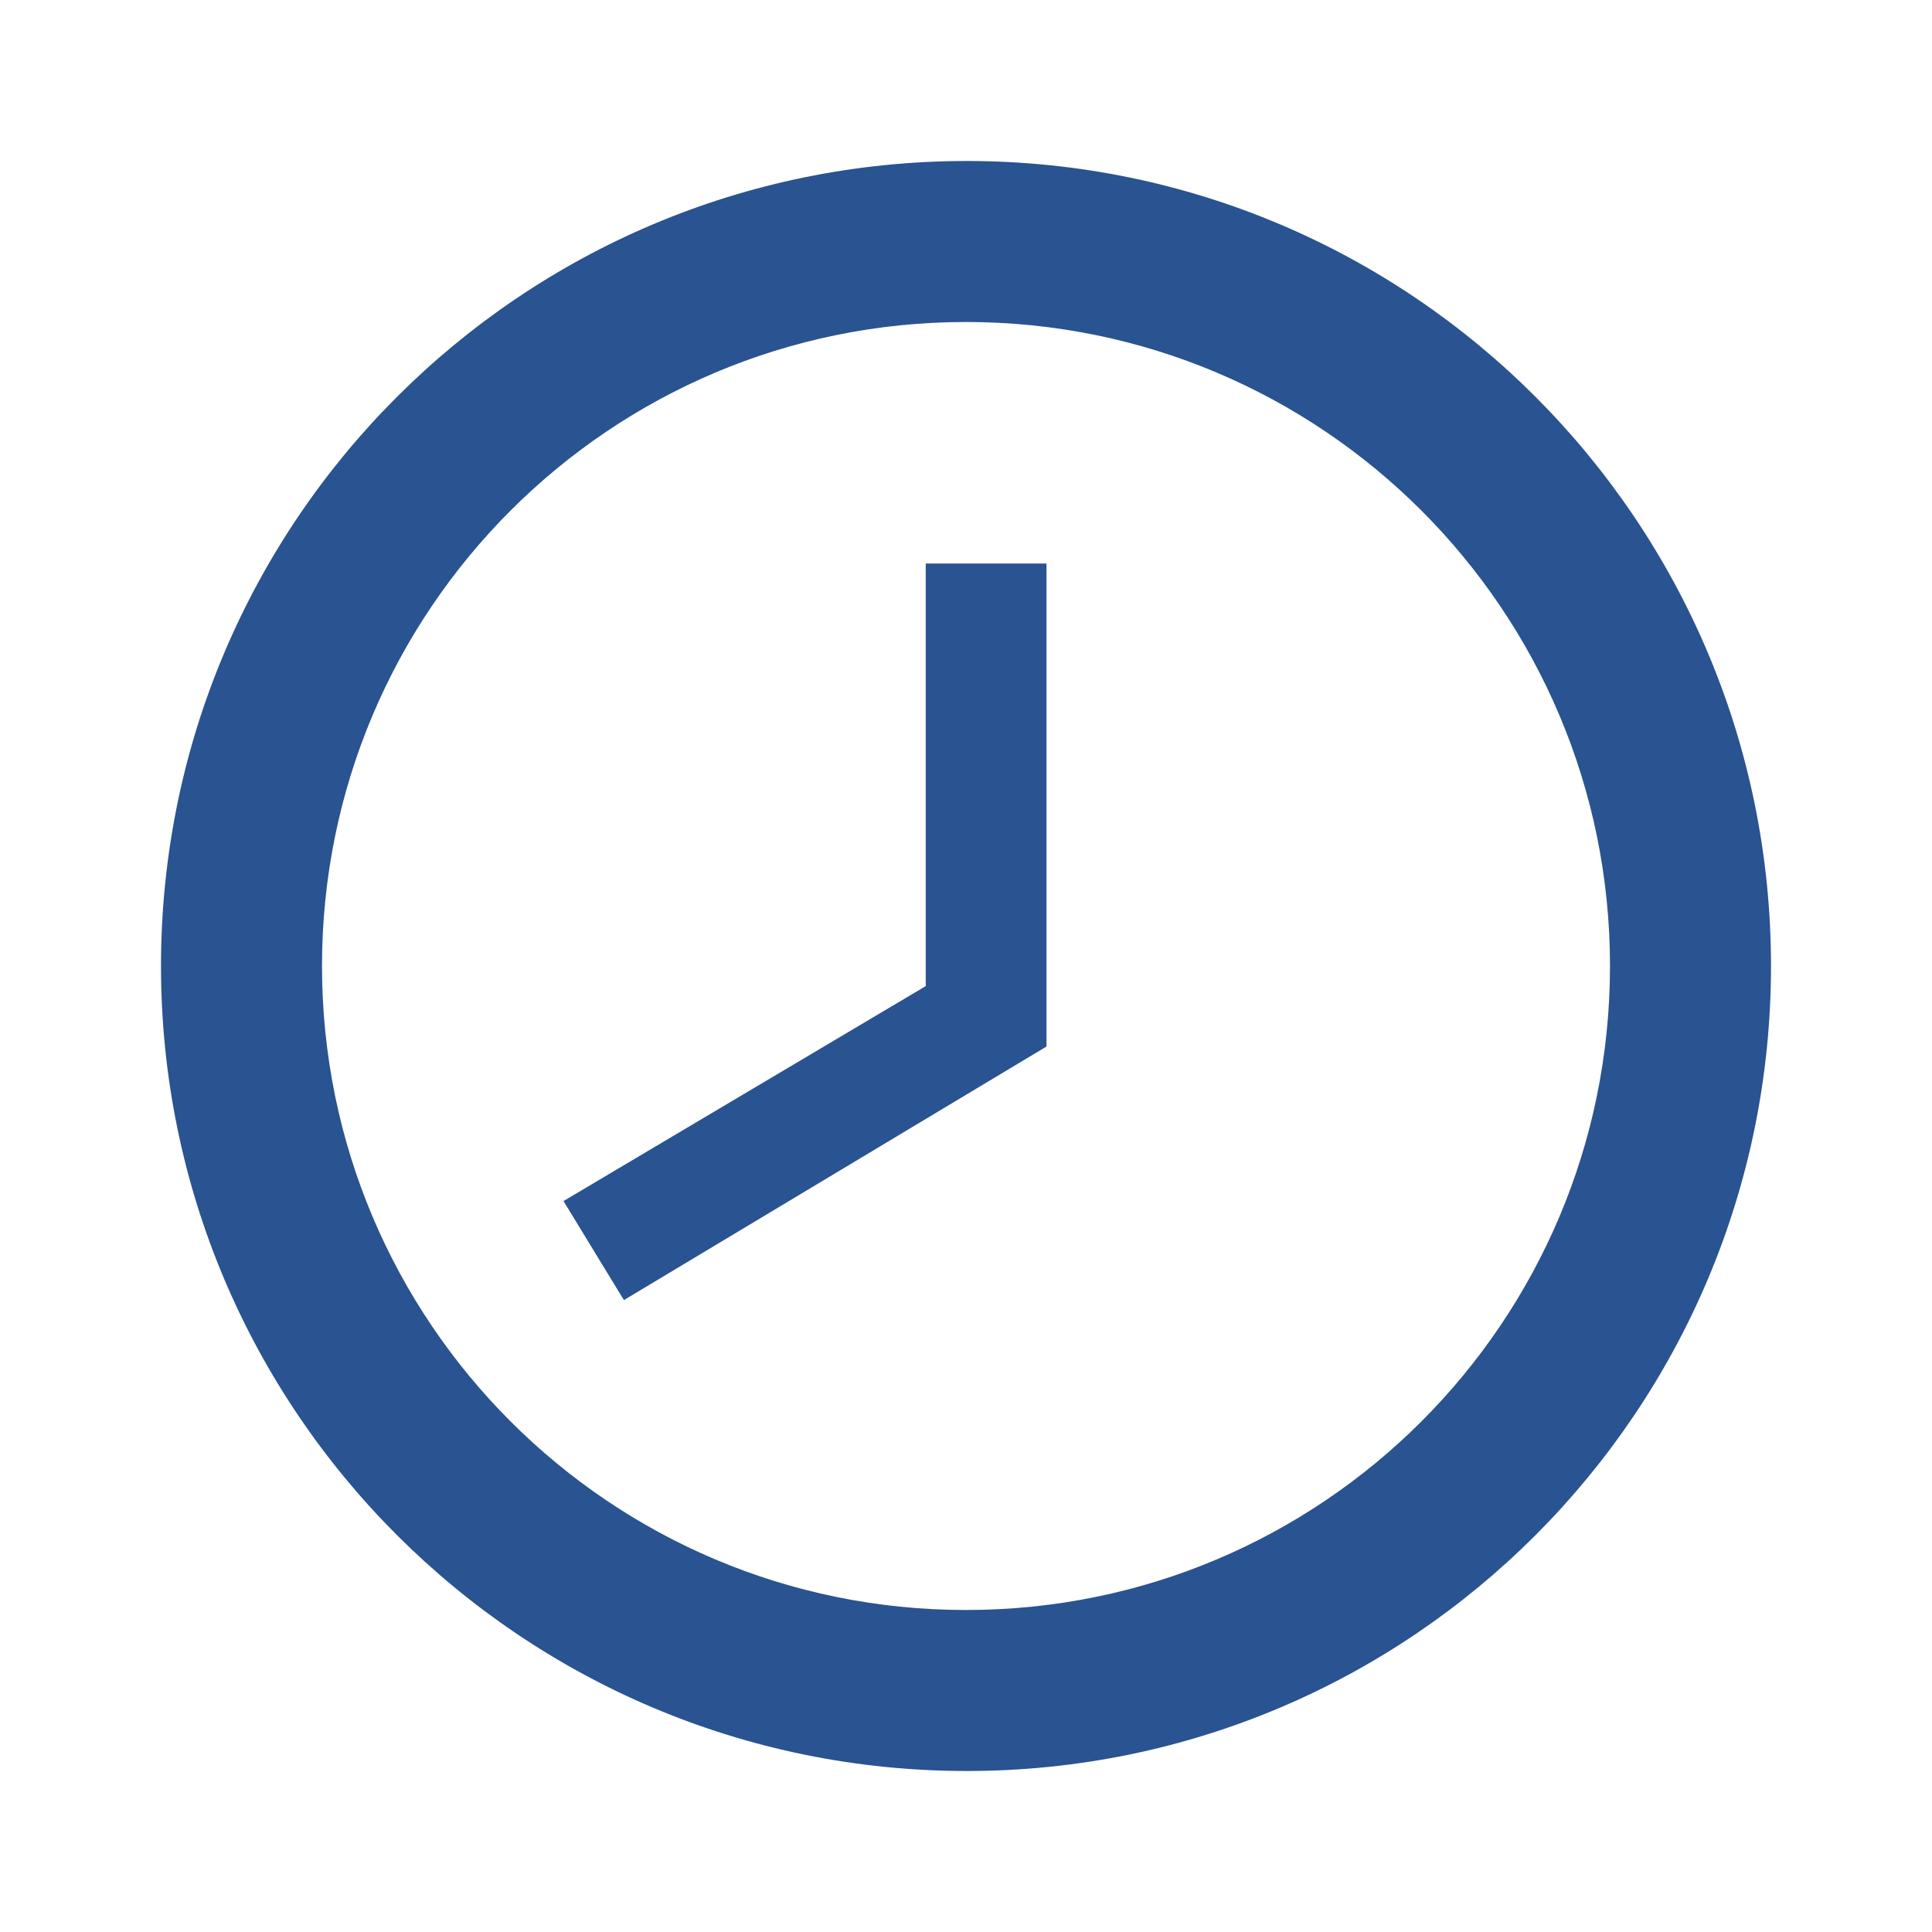
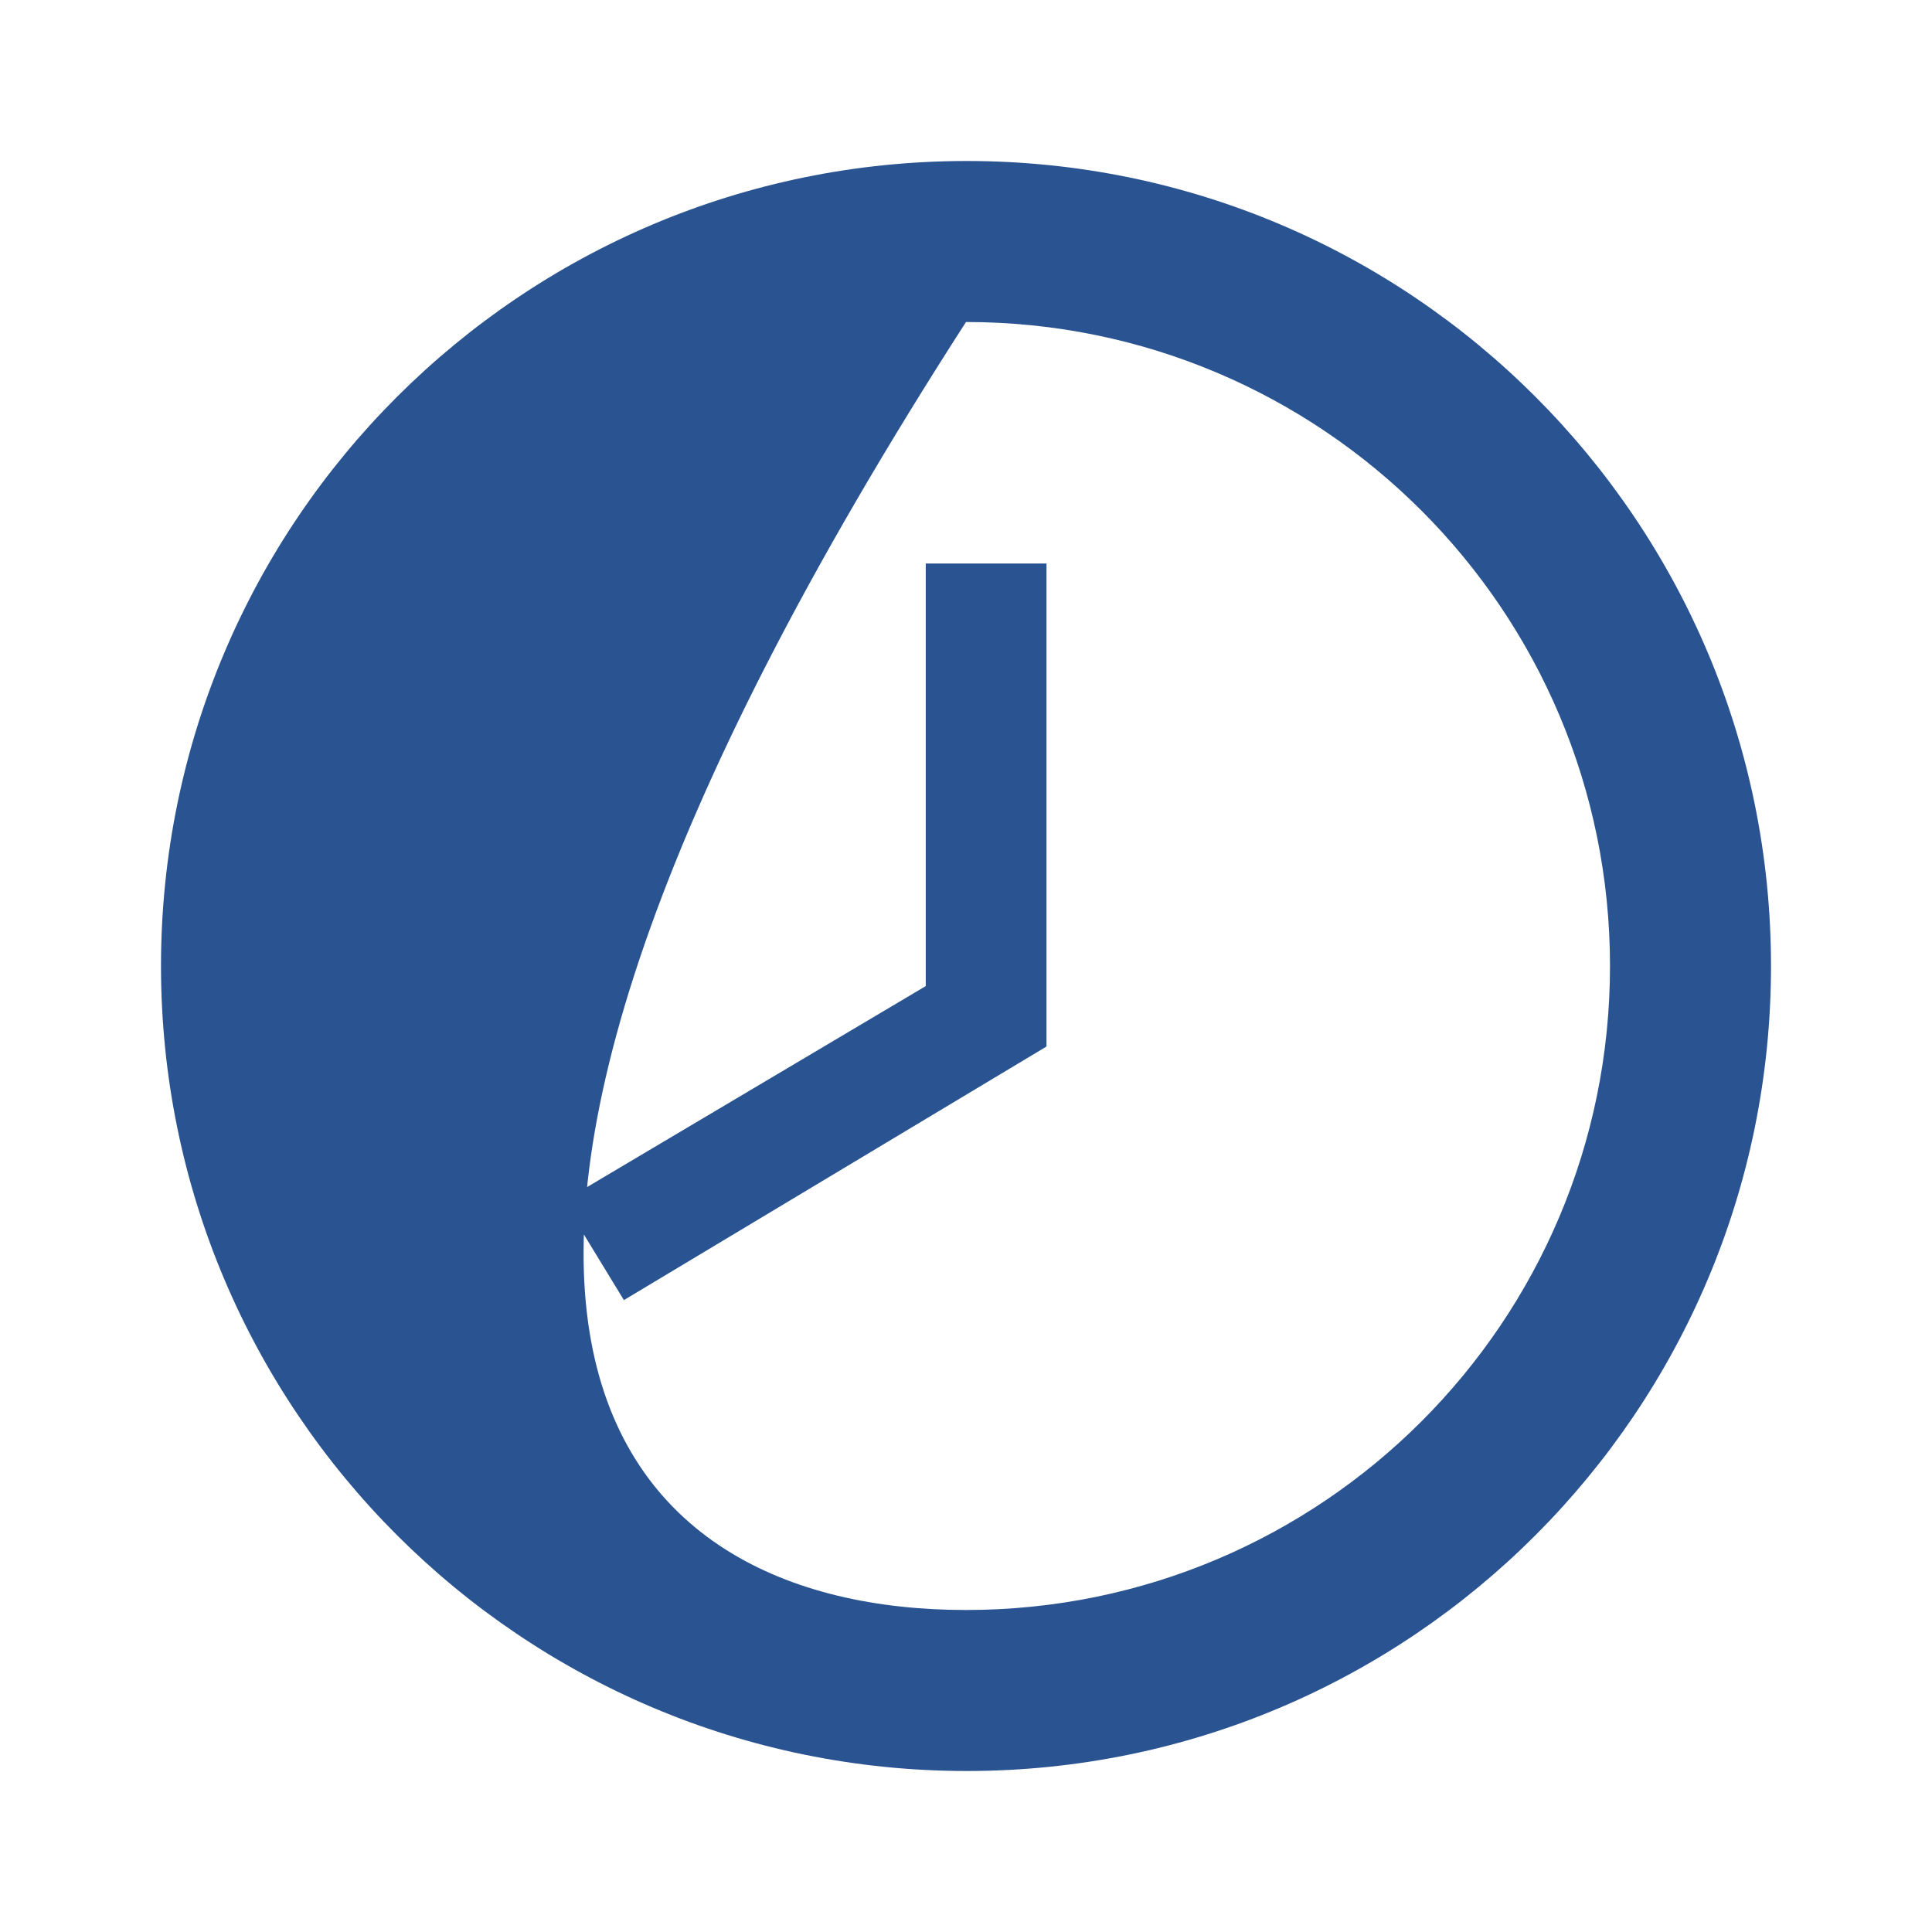
<svg xmlns="http://www.w3.org/2000/svg" width="30" height="30" viewBox="0 0 30 30" fill="none">
-   <path d="M15.012 2.5C21.913 2.5 27.5 8.1 27.5 15C27.5 21.9 21.913 27.5 15.012 27.5C8.1 27.5 2.5 21.9 2.5 15C2.5 8.1 8.1 2.5 15.012 2.5ZM15 25C20.525 25 25 20.525 25 15C25 9.475 20.525 5 15 5C9.475 5 5 9.475 5 15C5 20.525 9.475 25 15 25ZM14.375 8.75H16.25V16.25L9.688 20.188L8.75 18.65L14.375 15.312V8.75Z" fill="#295391" />
+   <path d="M15.012 2.5C21.913 2.5 27.5 8.1 27.5 15C27.5 21.9 21.913 27.5 15.012 27.5C8.1 27.5 2.5 21.9 2.5 15C2.5 8.1 8.1 2.5 15.012 2.5ZM15 25C20.525 25 25 20.525 25 15C25 9.475 20.525 5 15 5C5 20.525 9.475 25 15 25ZM14.375 8.75H16.25V16.25L9.688 20.188L8.75 18.65L14.375 15.312V8.75Z" fill="#295391" />
</svg>